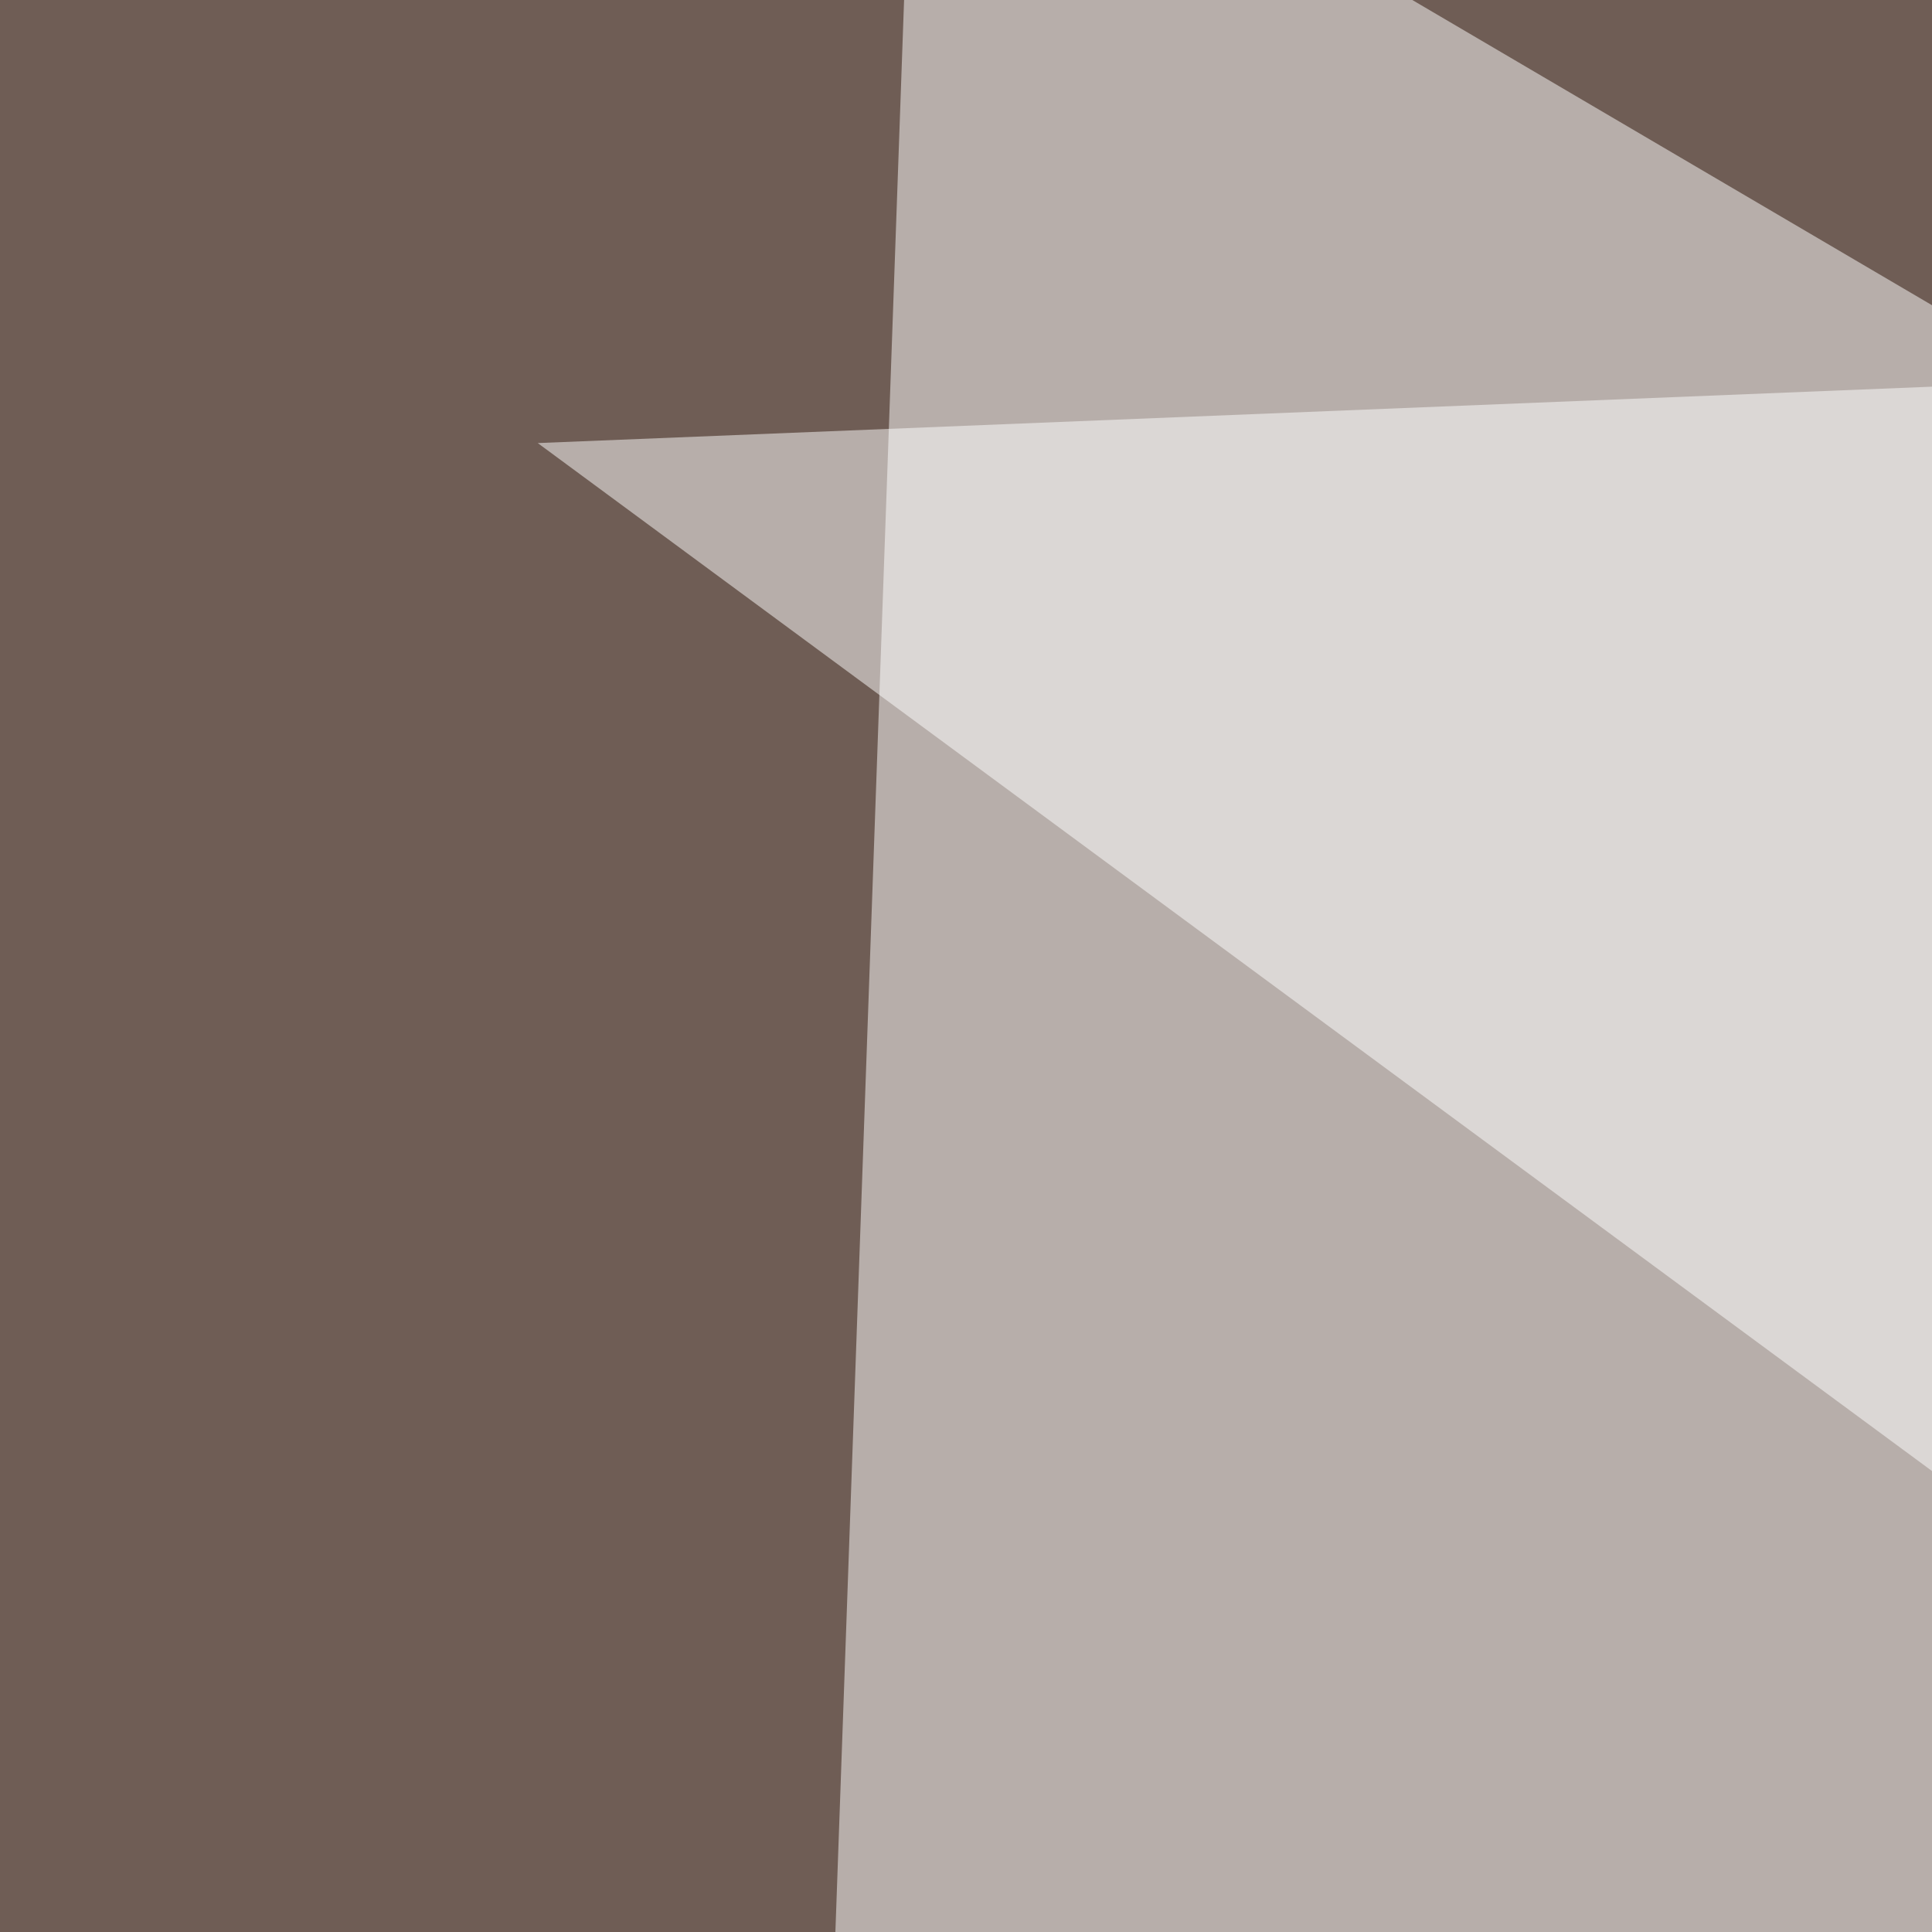
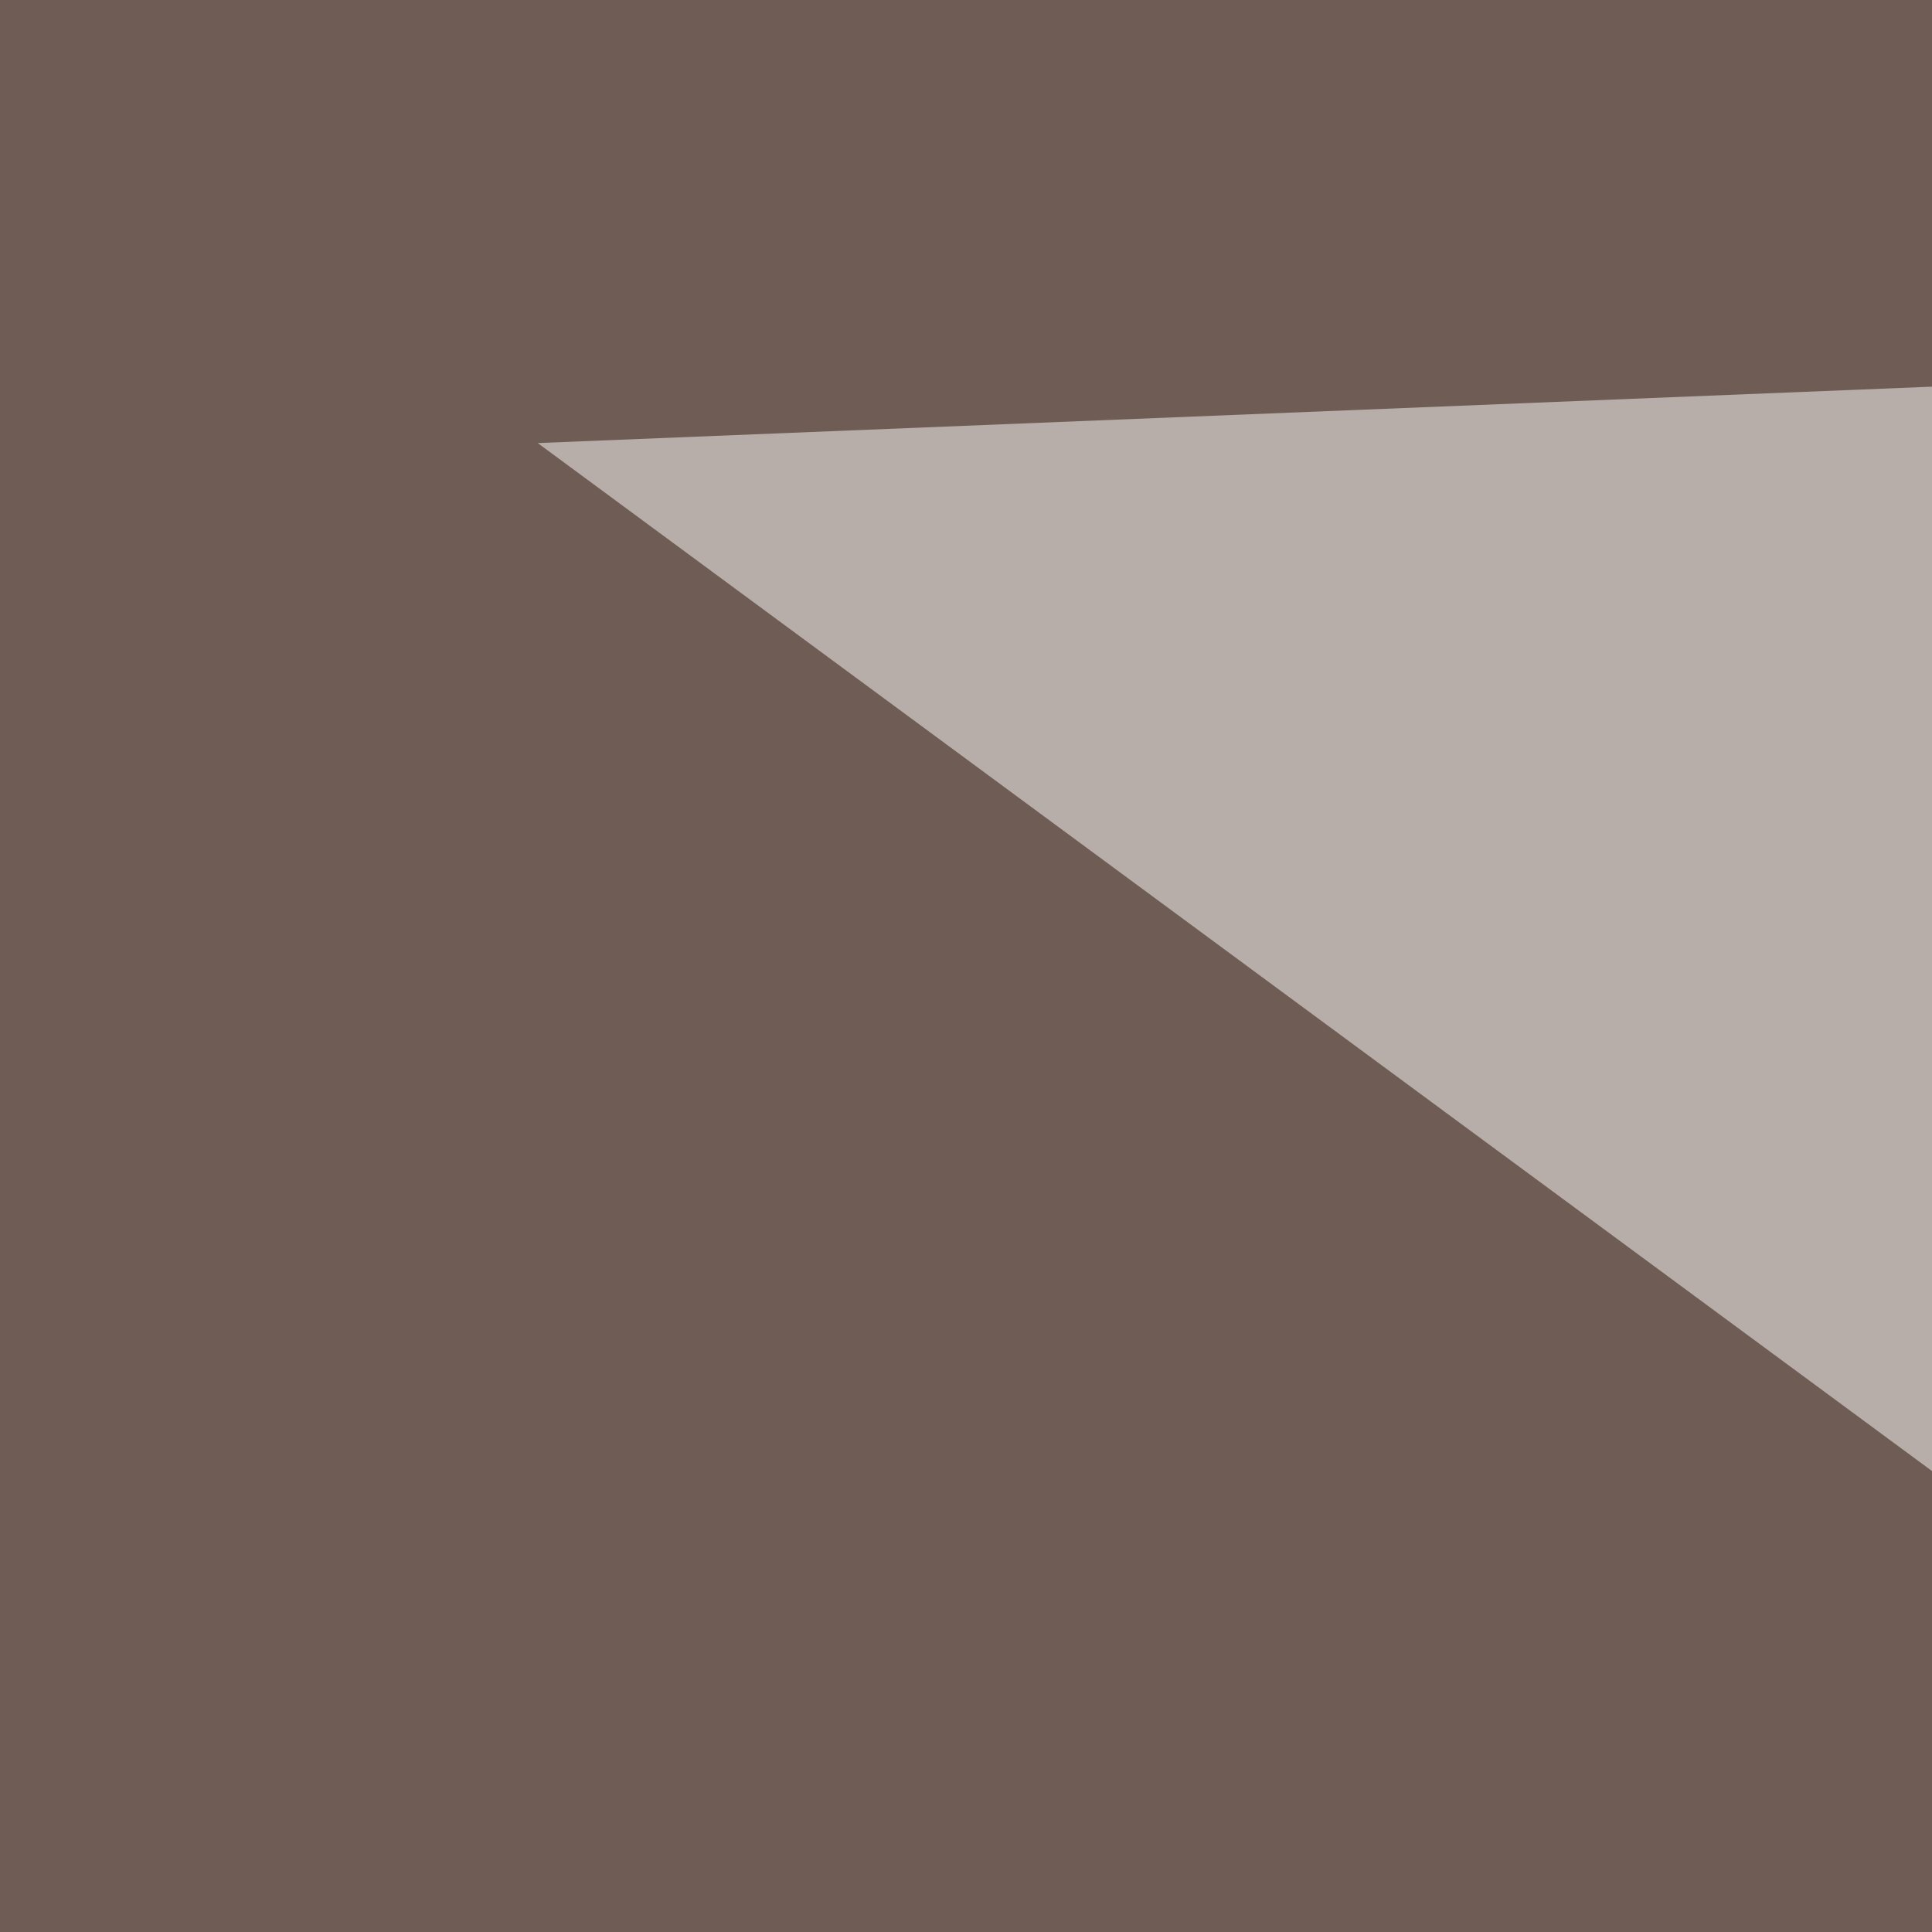
<svg xmlns="http://www.w3.org/2000/svg" width="300" height="300">
  <filter id="a">
    <feGaussianBlur stdDeviation="55" />
  </filter>
  <rect width="100%" height="100%" fill="#6f5d55" />
  <g filter="url(#a)">
    <g fill-opacity=".5">
-       <path fill="#fff" d="M142-45.4l-17.5 492.2 671-108.4z" />
-       <path d="M795.4 224.1L-45.4 731l788 64.4z" />
+       <path d="M795.4 224.1L-45.4 731z" />
      <path fill="#fff" d="M590.3 48.3L83.5 68.8l512.7 378z" />
      <path d="M10.3 795.4l-44-401.4 755.9 70.4z" />
    </g>
  </g>
</svg>